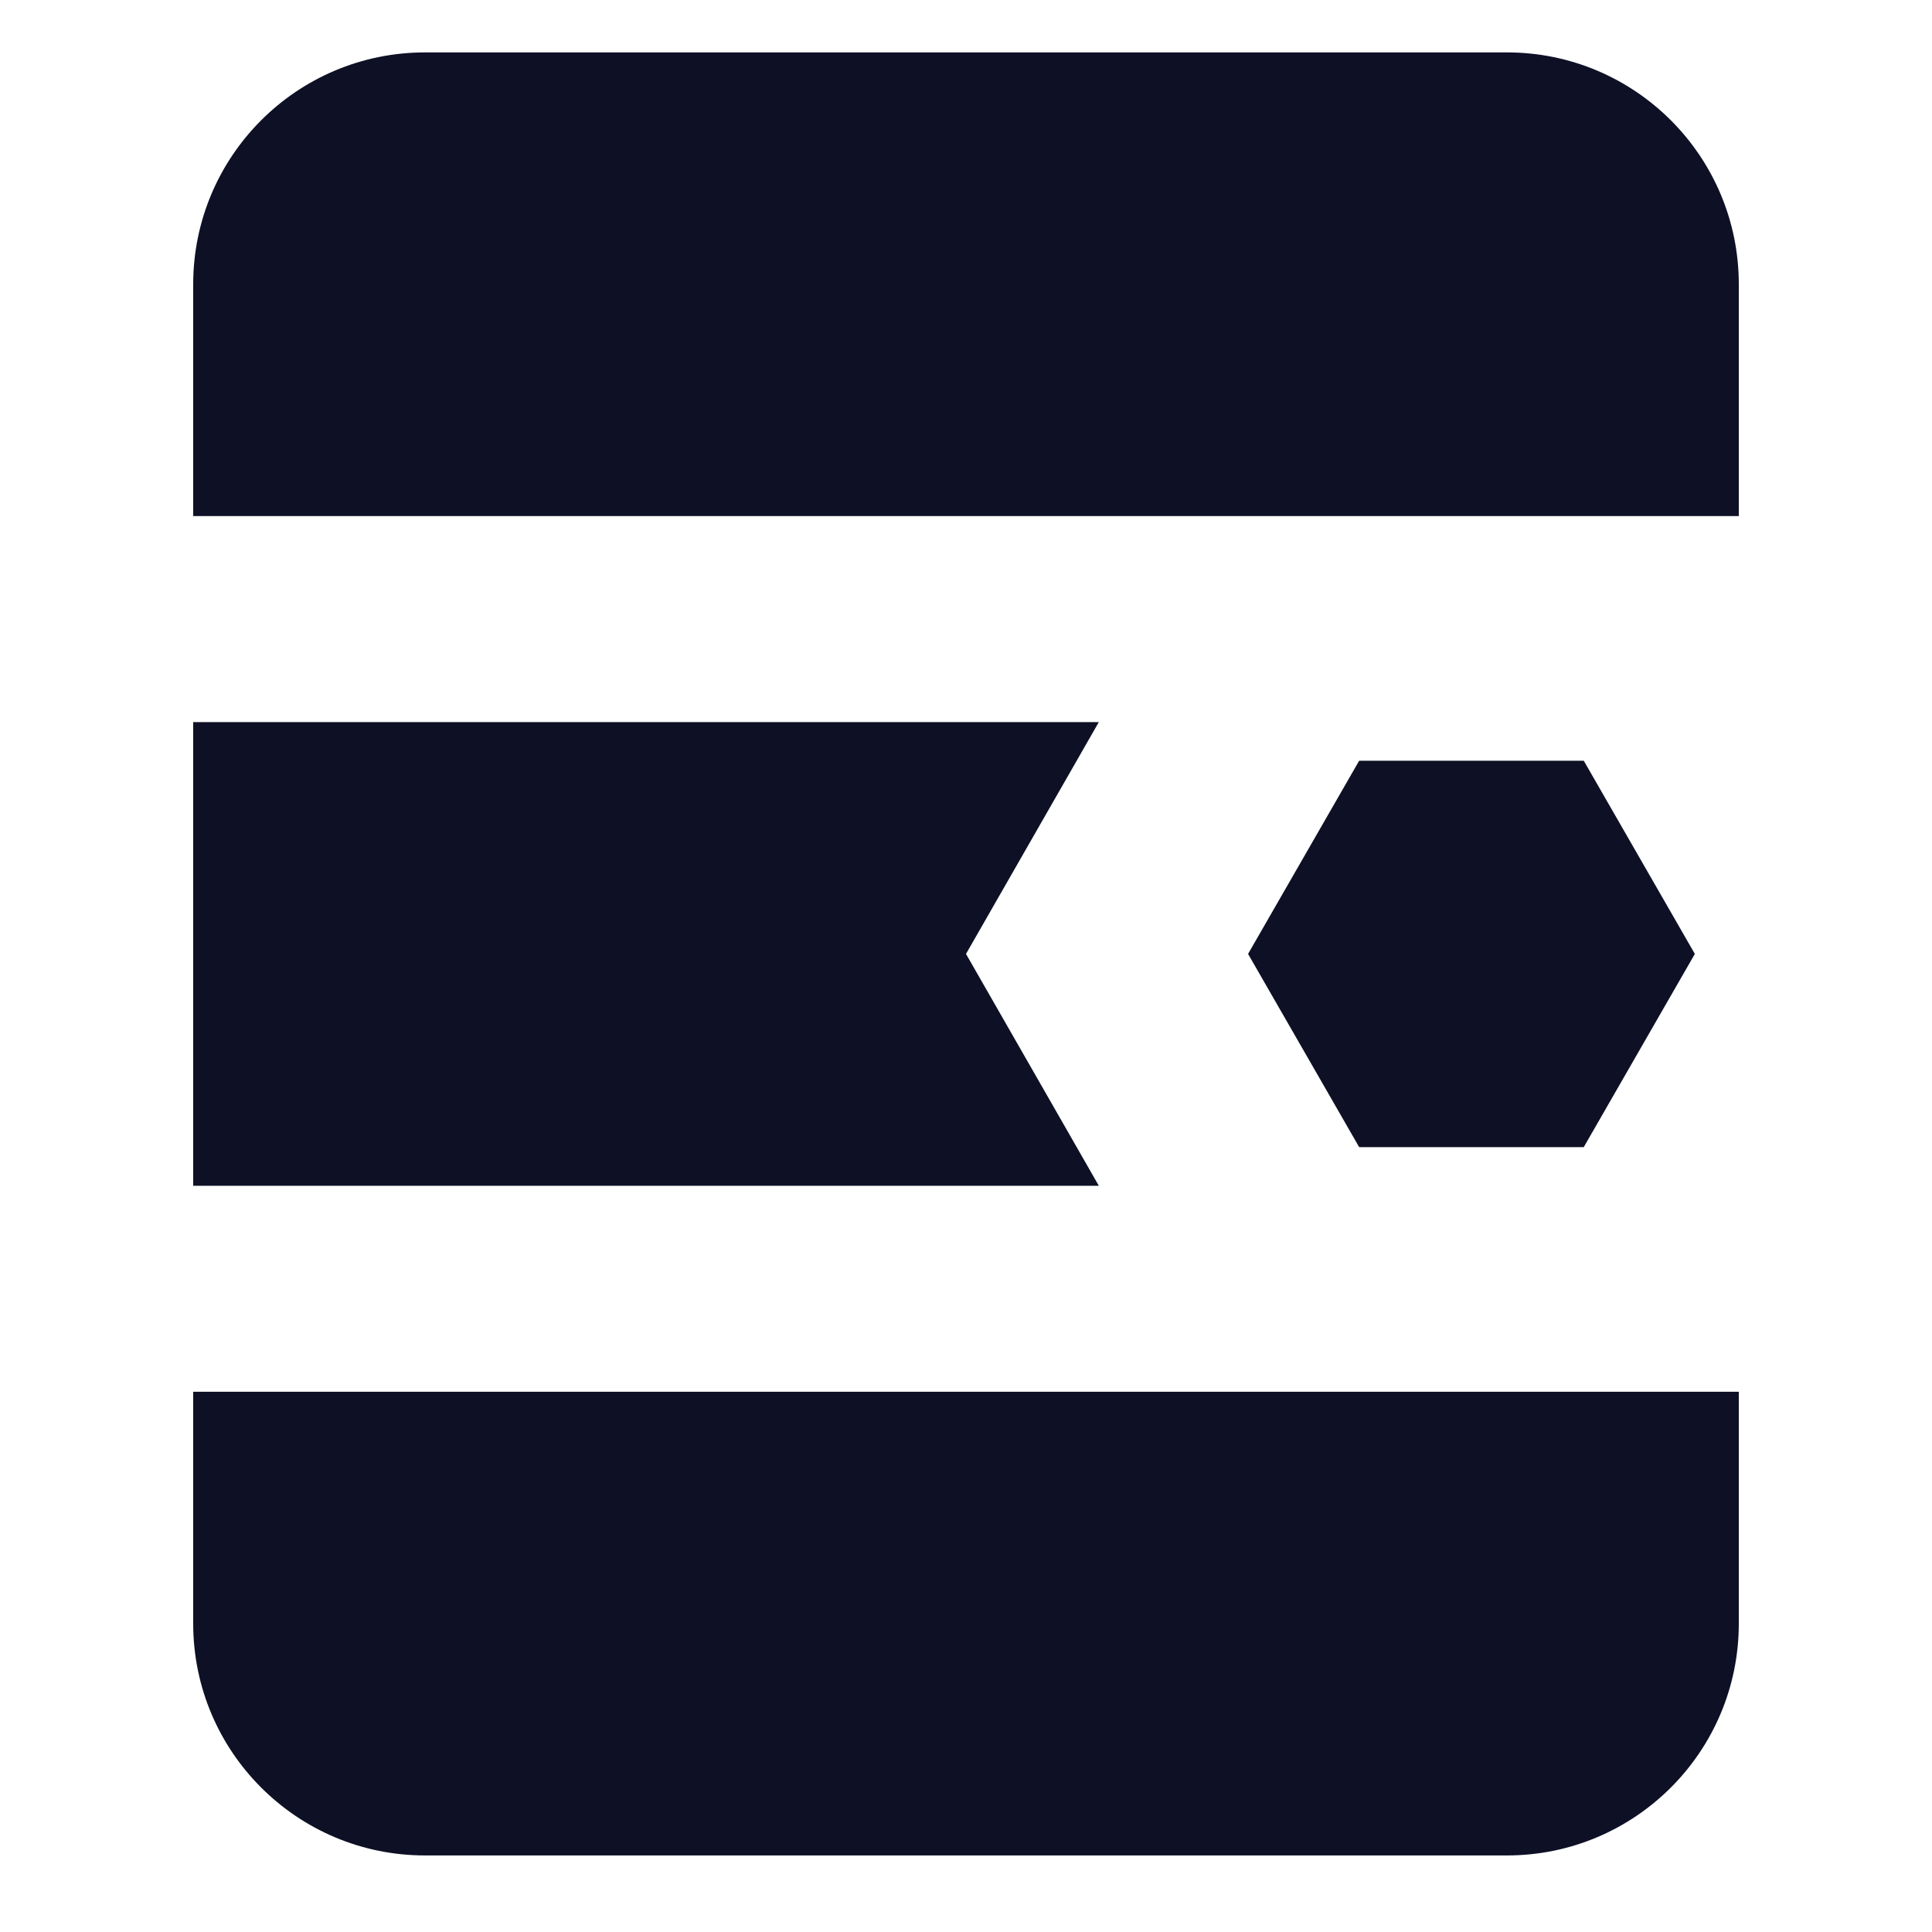
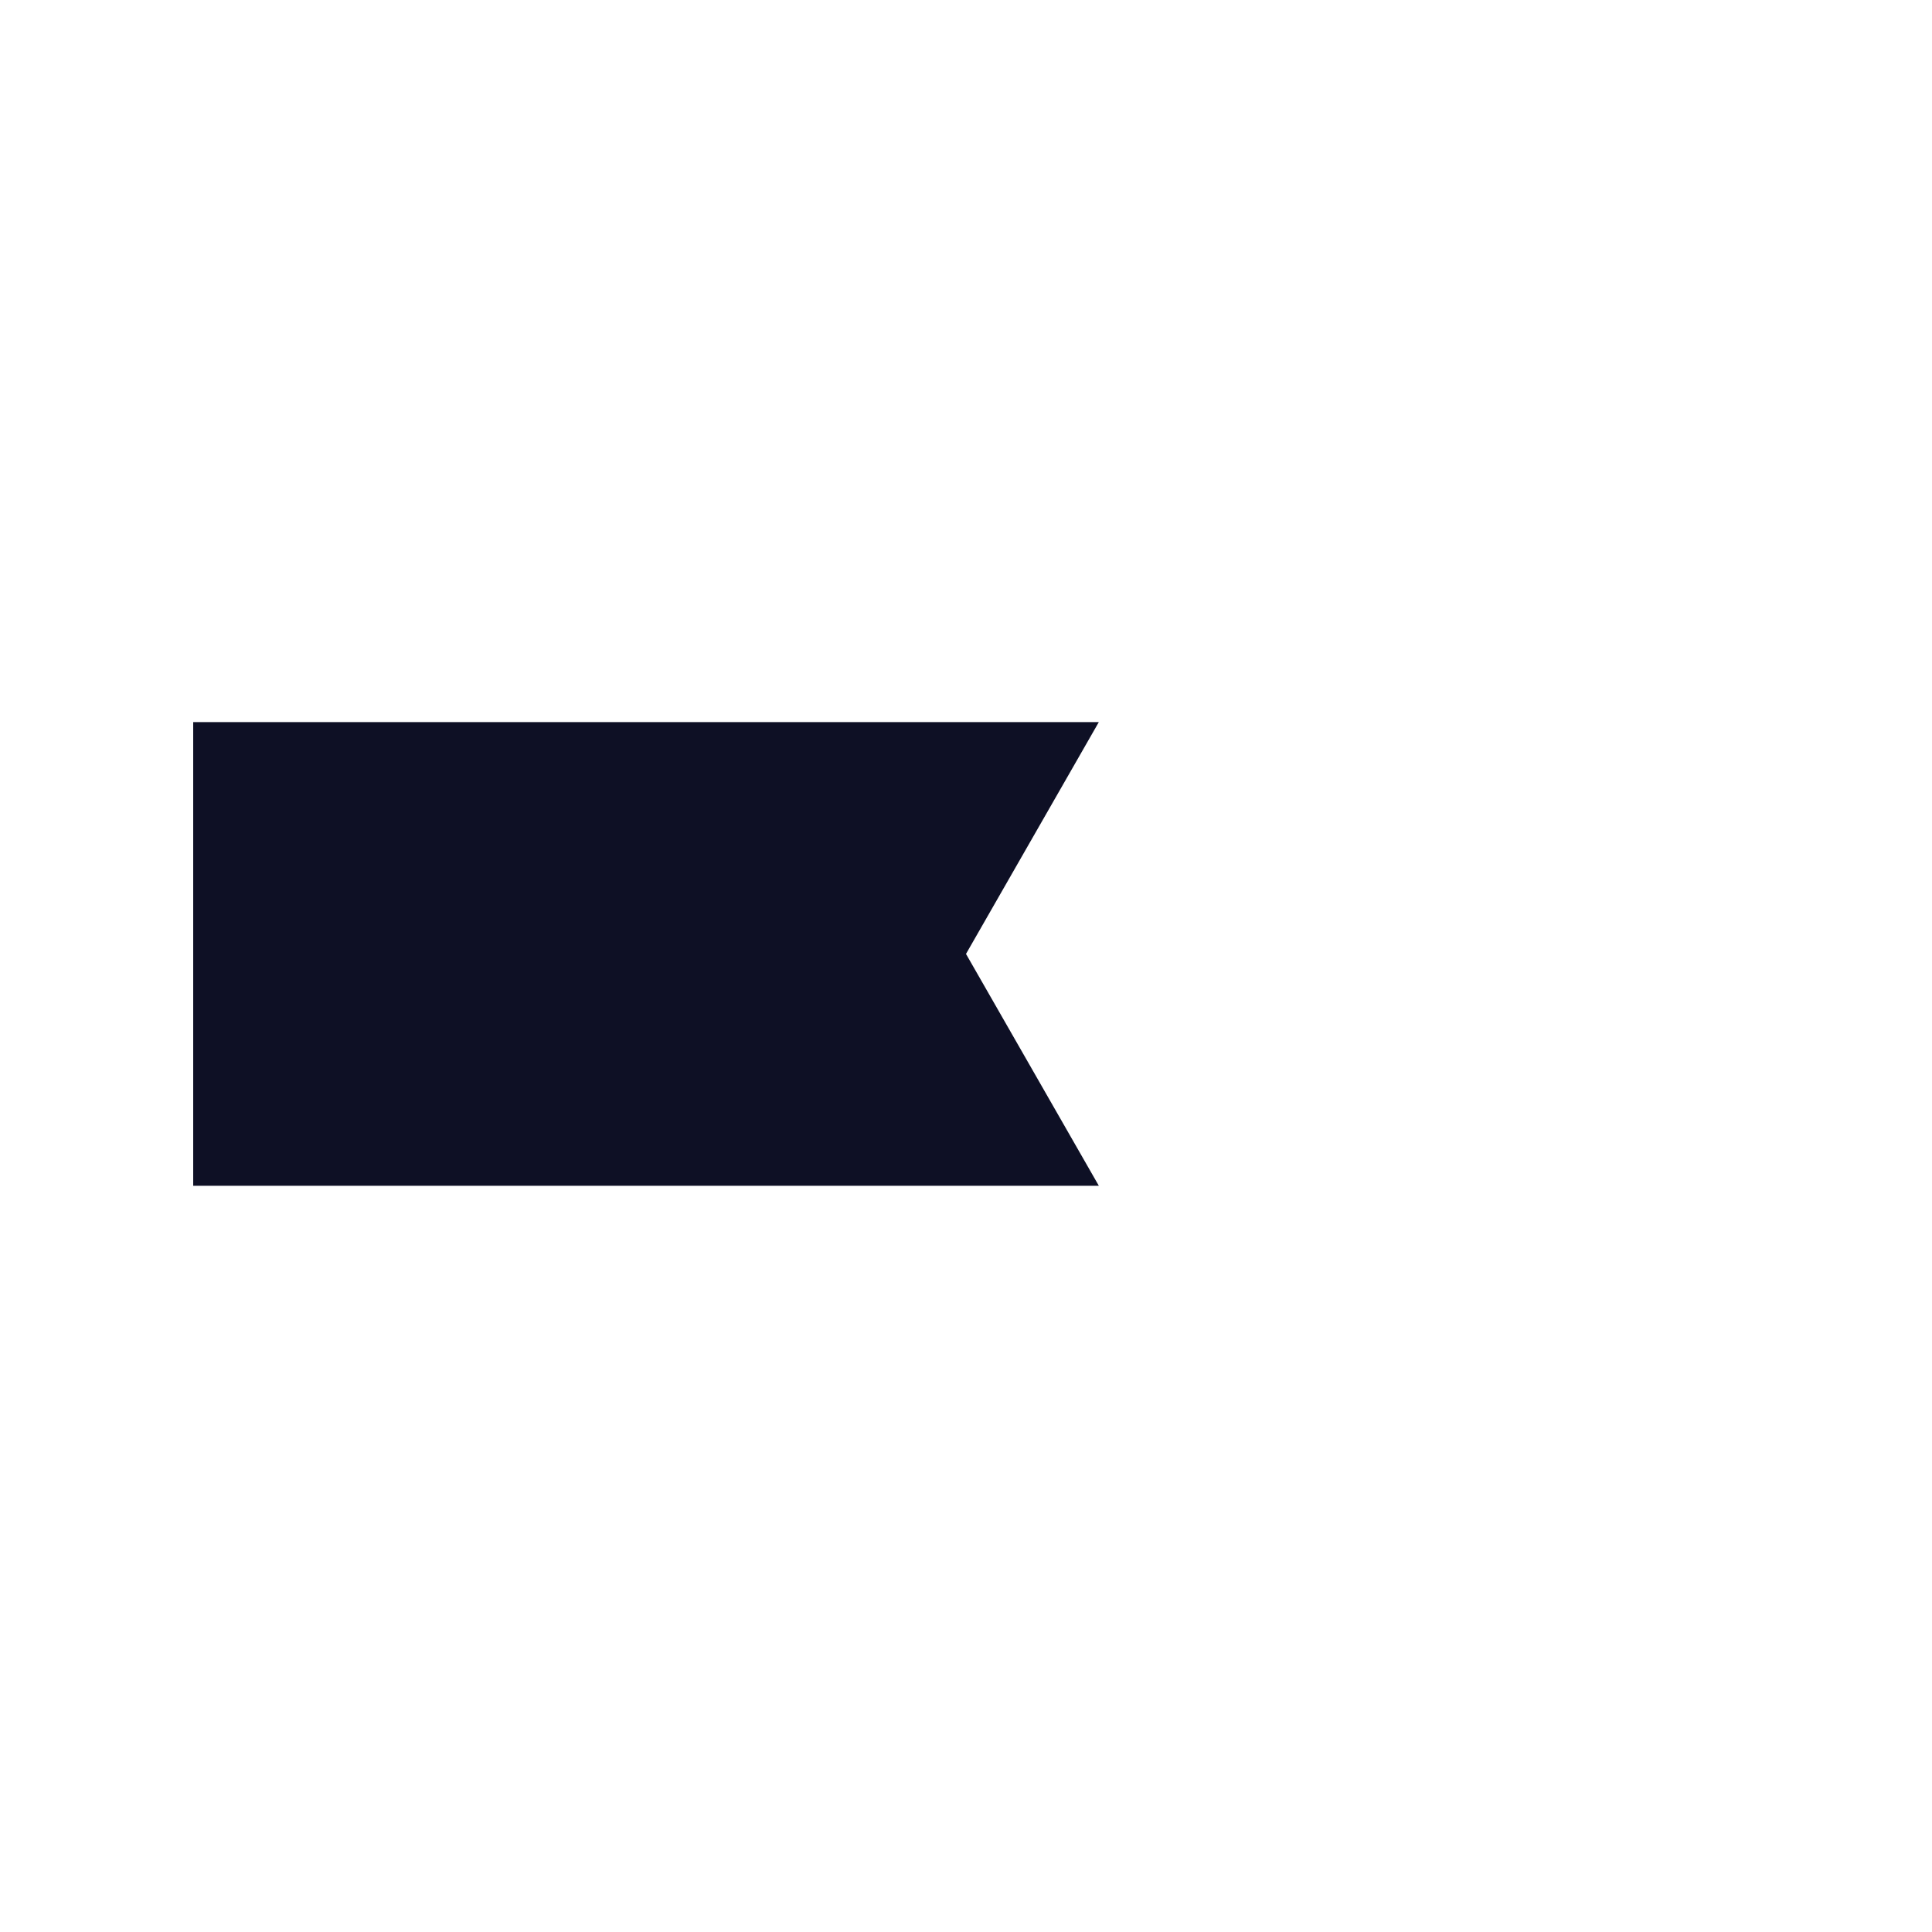
<svg xmlns="http://www.w3.org/2000/svg" version="1.0" id="Layer_1" x="0px" y="0px" viewBox="0 0 200 200" enable-background="new 0 0 200 200" xml:space="preserve">
  <g transform="matrix(2.5 0 0 2.5 540 540)">
    <g>
      <g transform="matrix(1 0 0 1 -70.2 0)">
        <polygon vector-effect="non-scaling-stroke" fill="#0E1025" points="-105.8,-176.5 -100.3,-166.9 -137.8,-166.9 -137.8,-186.1      -100.3,-186.1    " />
      </g>
      <g transform="matrix(1 0 0 1 0 -147.13)">
-         <path vector-effect="non-scaling-stroke" fill="#0E1025" d="M-144-57.1v9.6h-64v-9.6c0-5.3,4.3-9.6,9.6-9.6h44.8     C-148.3-66.7-144-62.4-144-57.1z" />
-       </g>
+         </g>
      <g transform="matrix(1 0 0 1 0 147.13)">
-         <path vector-effect="non-scaling-stroke" fill="#0E1025" d="M-144-305.5v9.6c0,5.3-4.3,9.6-9.6,9.6h-44.8c-5.3,0-9.6-4.3-9.6-9.6     v-9.6H-144z" />
-       </g>
+         </g>
      <g transform="matrix(1 0 0 1 111.08 0)">
-         <polygon vector-effect="non-scaling-stroke" fill="#0E1025" points="-256.9,-176.5 -261.5,-168.5 -270.8,-168.5 -275.4,-176.5      -270.8,-184.5 -261.5,-184.5    " />
-       </g>
+         </g>
    </g>
  </g>
</svg>